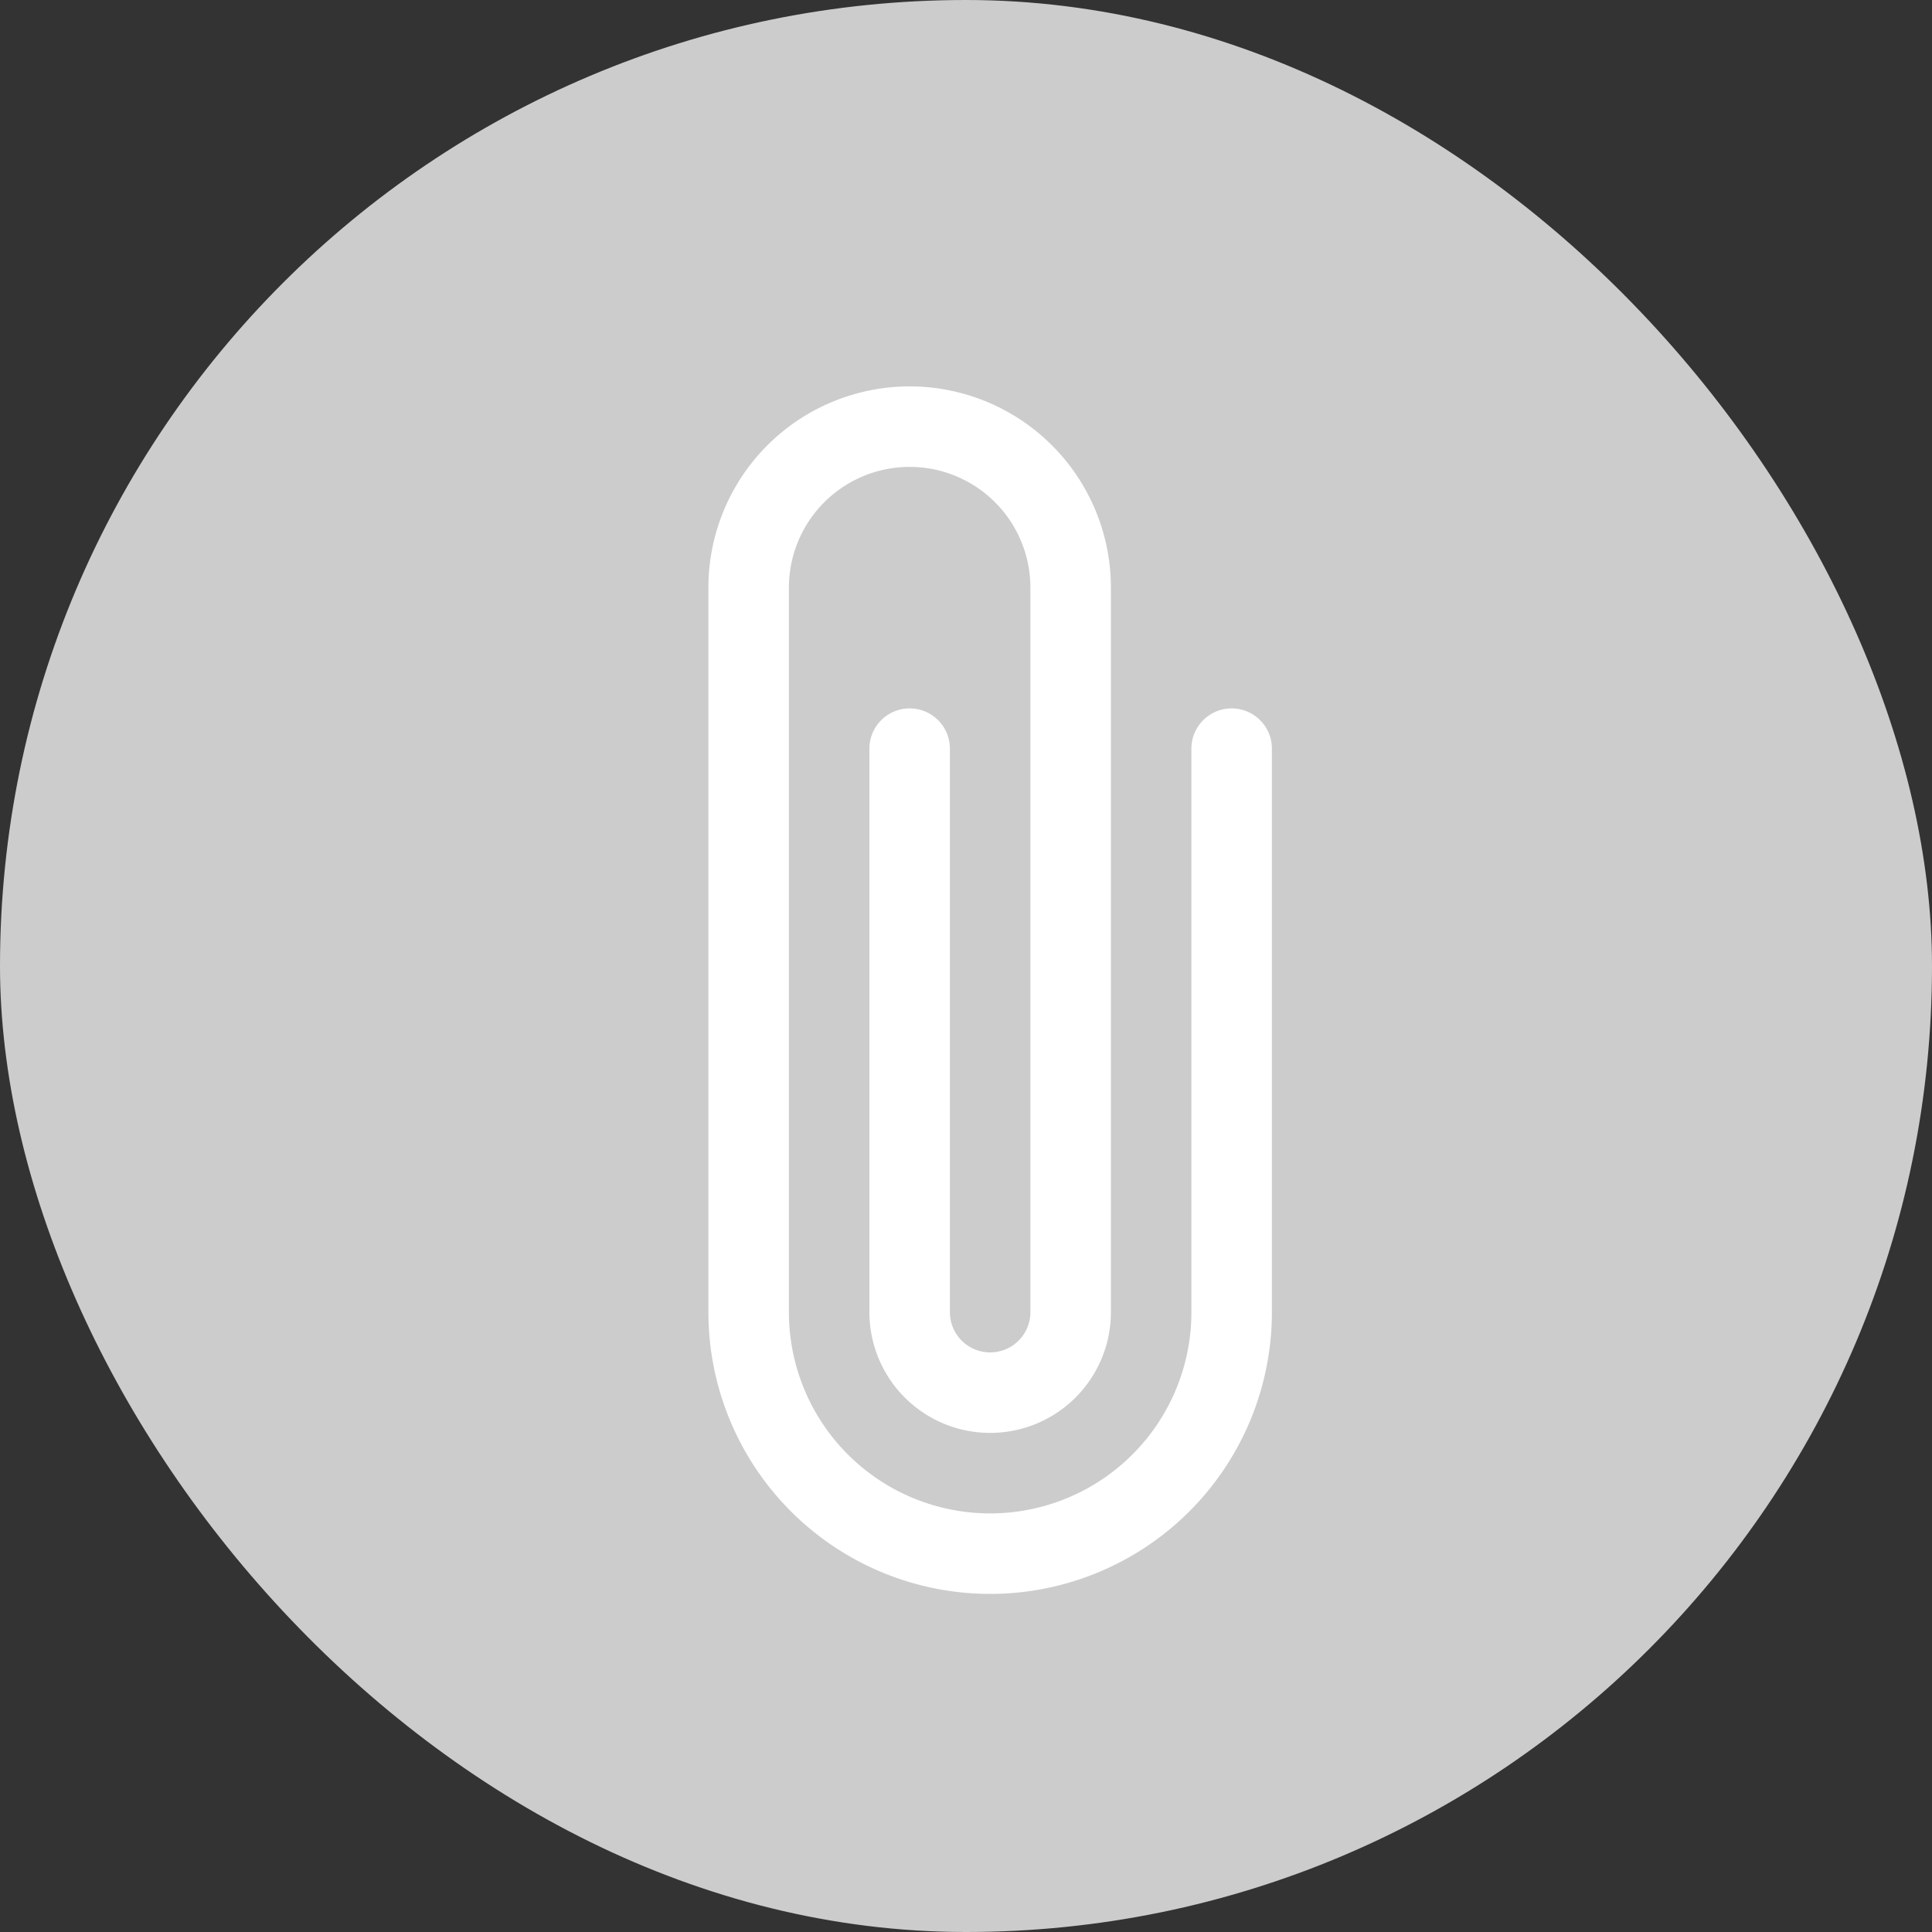
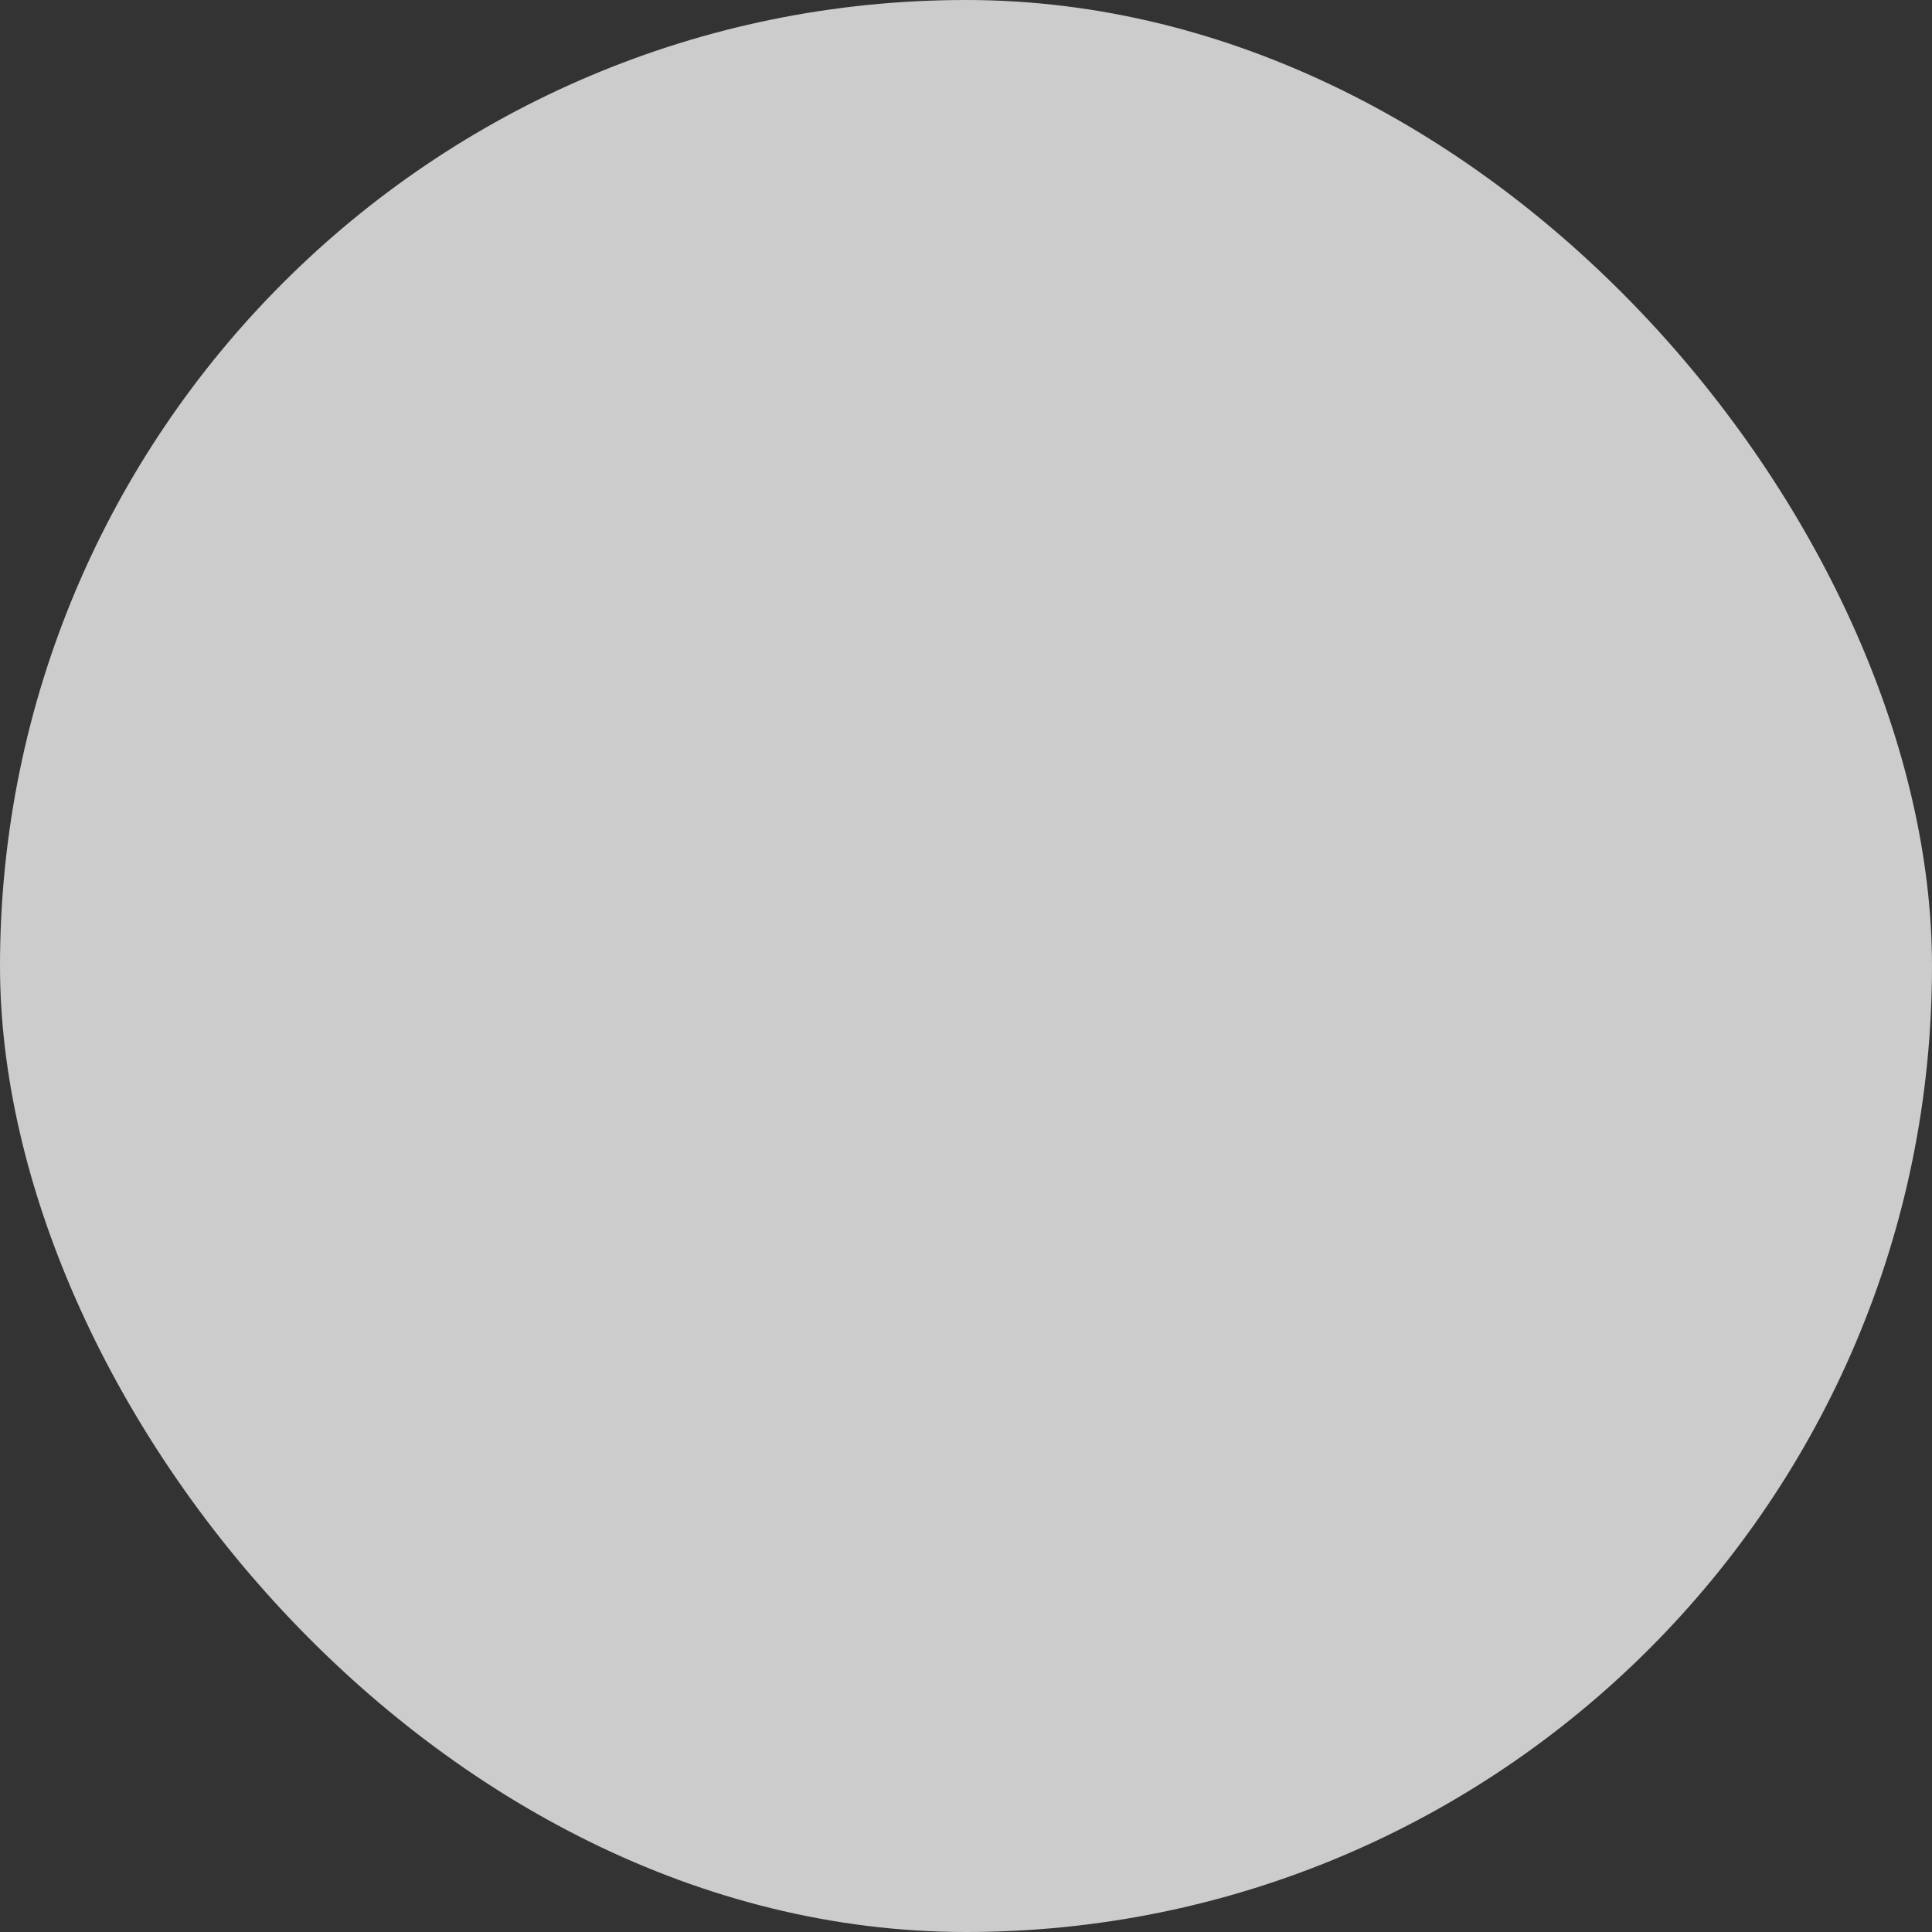
<svg xmlns="http://www.w3.org/2000/svg" id="download" width="30" height="30" viewBox="0 0 30 30">
  <rect x="0" y="0" width="30" height="30" fill="#333333" stroke="none" />
  <rect id="사각형_643" data-name="사각형 643" width="30" height="30" rx="15" fill="#ccc" />
-   <path id="paperclip" d="M5.625,3.75a3.125,3.125,0,1,1,6.25,0V15a1.875,1.875,0,0,1-3.75,0V6.25a.625.625,0,0,1,1.25,0V15a.625.625,0,0,0,1.25,0V3.75a1.875,1.875,0,1,0-3.75,0V15a3.125,3.125,0,1,0,6.25,0V6.25a.625.625,0,0,1,1.25,0V15a4.375,4.375,0,0,1-8.75,0Z" transform="translate(5.375 5.375)" fill="#fff" fill-rule="evenodd" />
</svg>